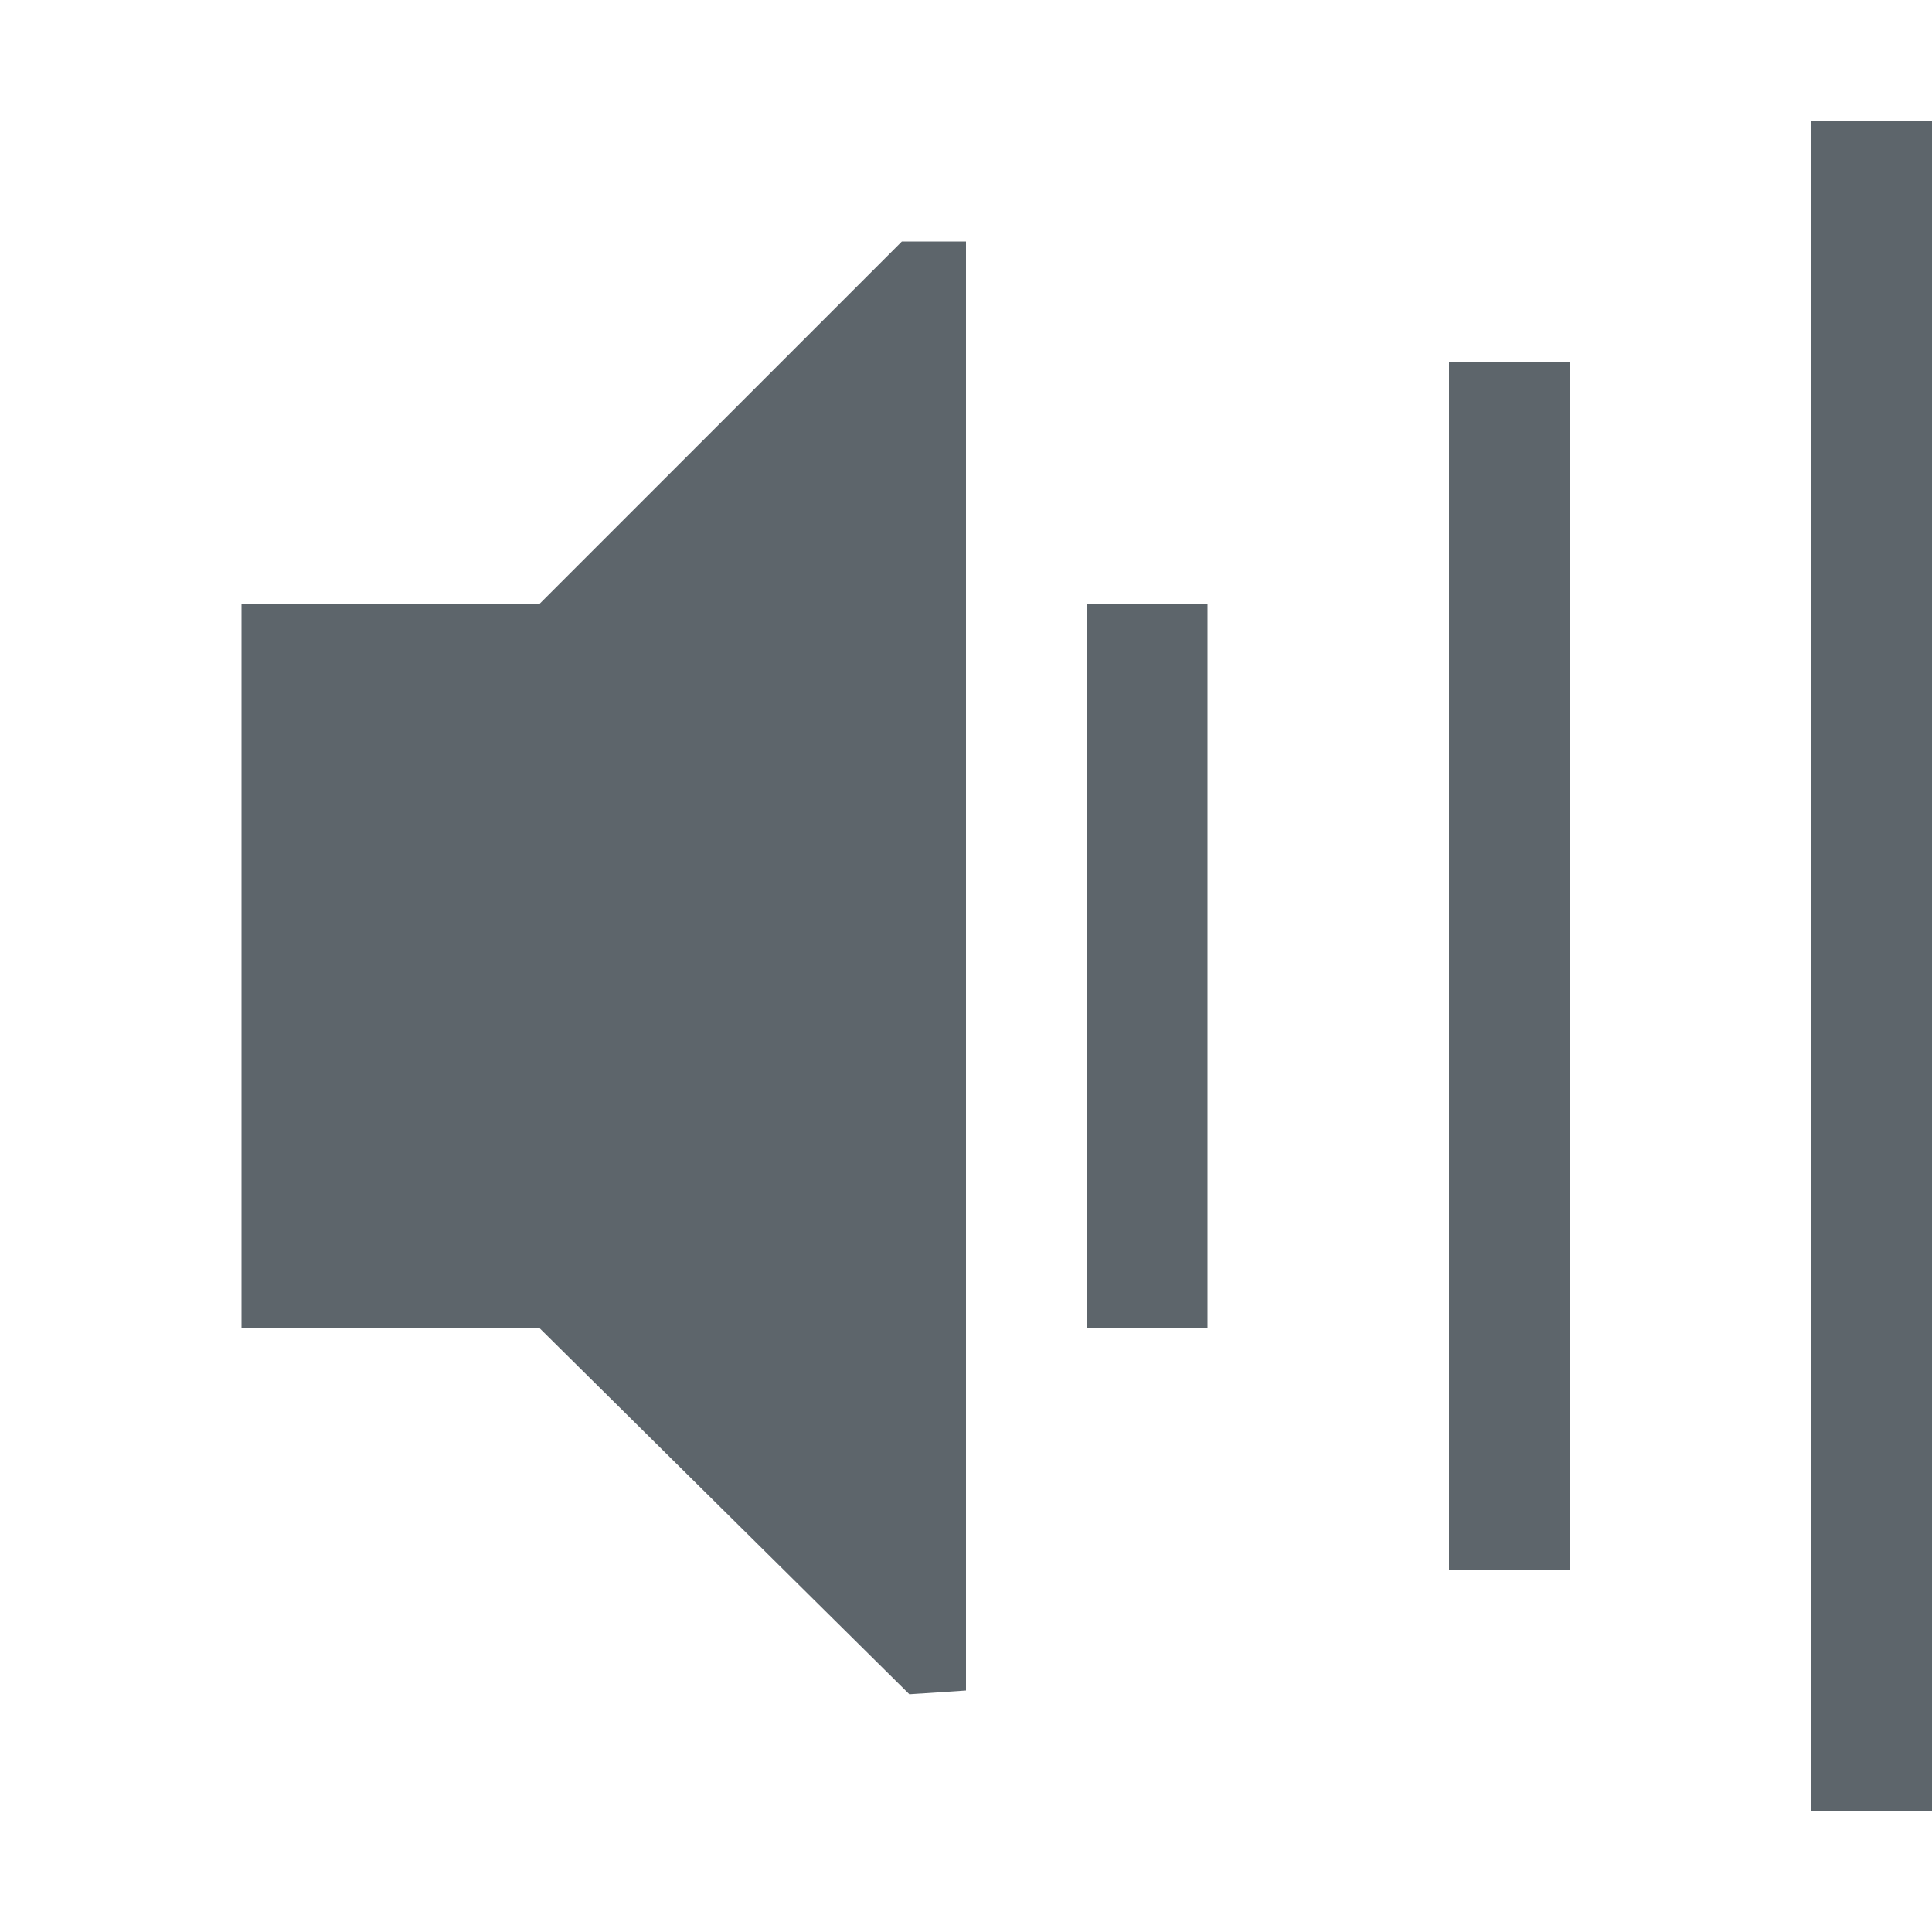
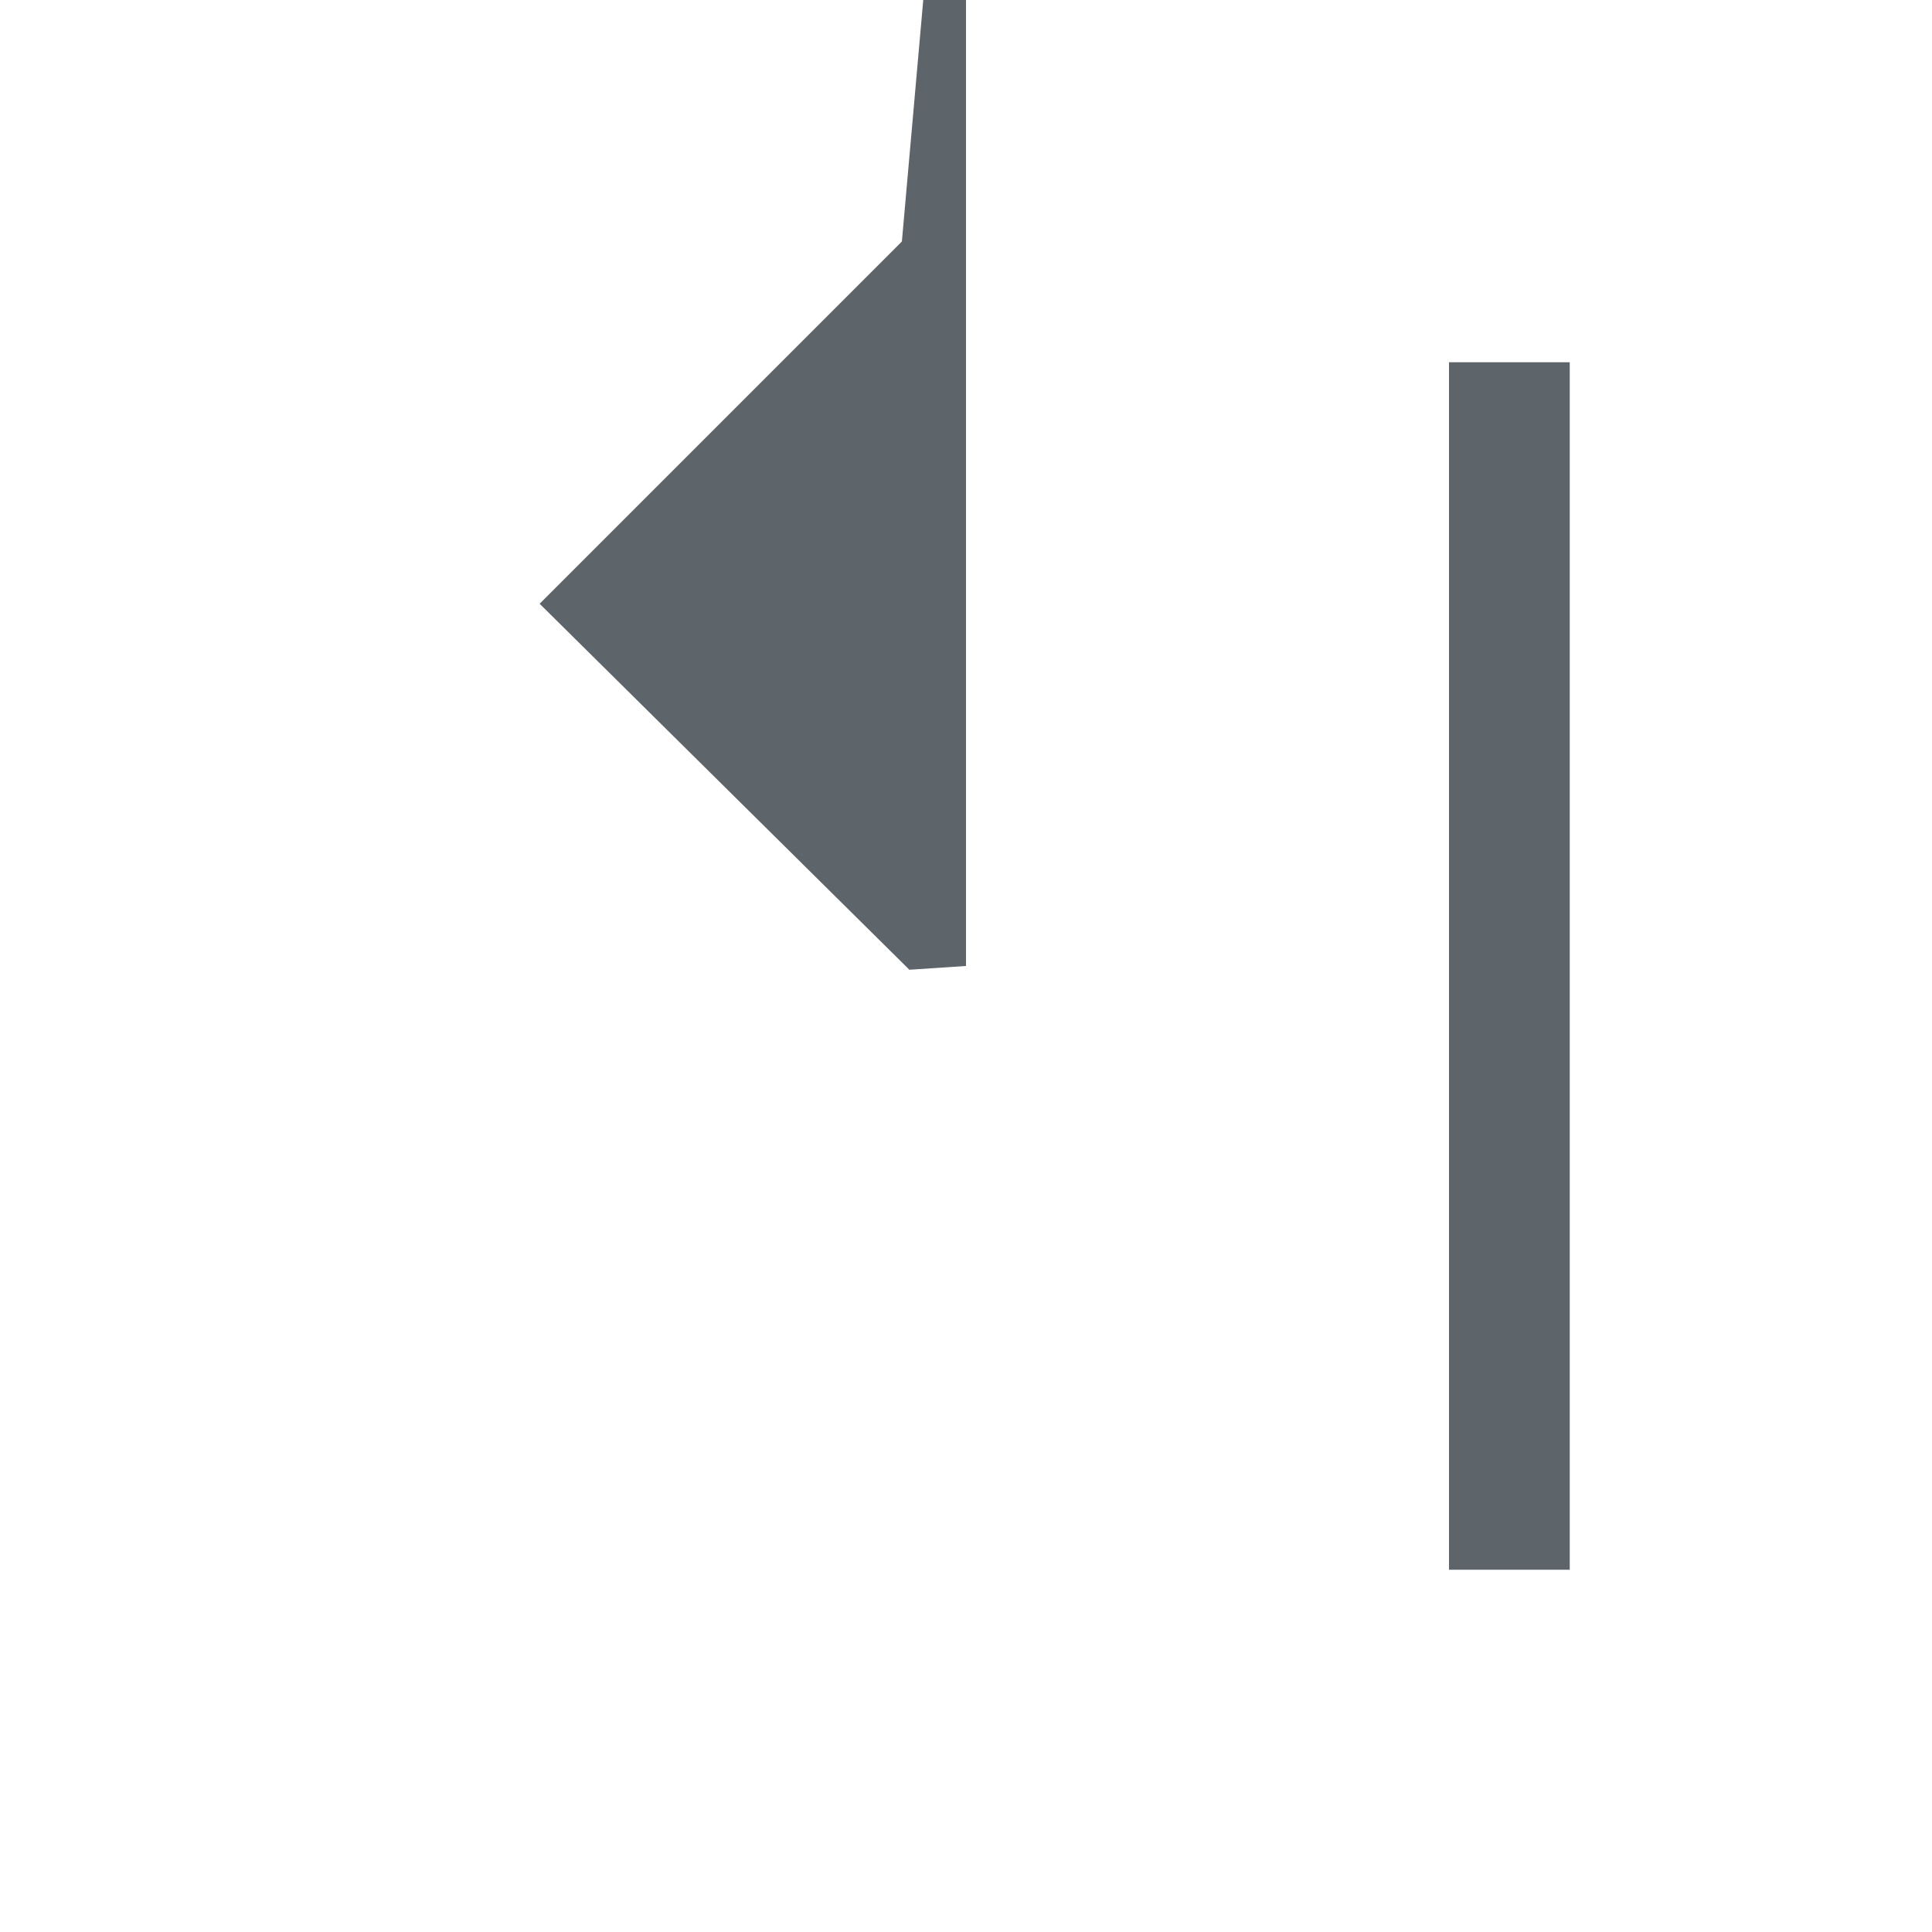
<svg xmlns="http://www.w3.org/2000/svg" width="16" height="16" version="1.1">
-   <path d="m7.469 2-3 3h-2.469v6h2.469l3.062 3.031 0.469-0.031v-12z" fill="#5d656b" overflow="visible" />
-   <rect x="15" y="1" width="1" height="14" rx="0" ry="0" fill="#5d656b" style="paint-order:stroke fill markers" />
+   <path d="m7.469 2-3 3h-2.469h2.469l3.062 3.031 0.469-0.031v-12z" fill="#5d656b" overflow="visible" />
  <rect x="12" y="3" width="1" height="10" rx="0" ry="0" fill="#5d656b" style="paint-order:stroke fill markers" />
-   <rect x="9" y="5" width="1" height="6" rx="0" ry="0" fill="#5d656b" style="paint-order:stroke fill markers" />
</svg>